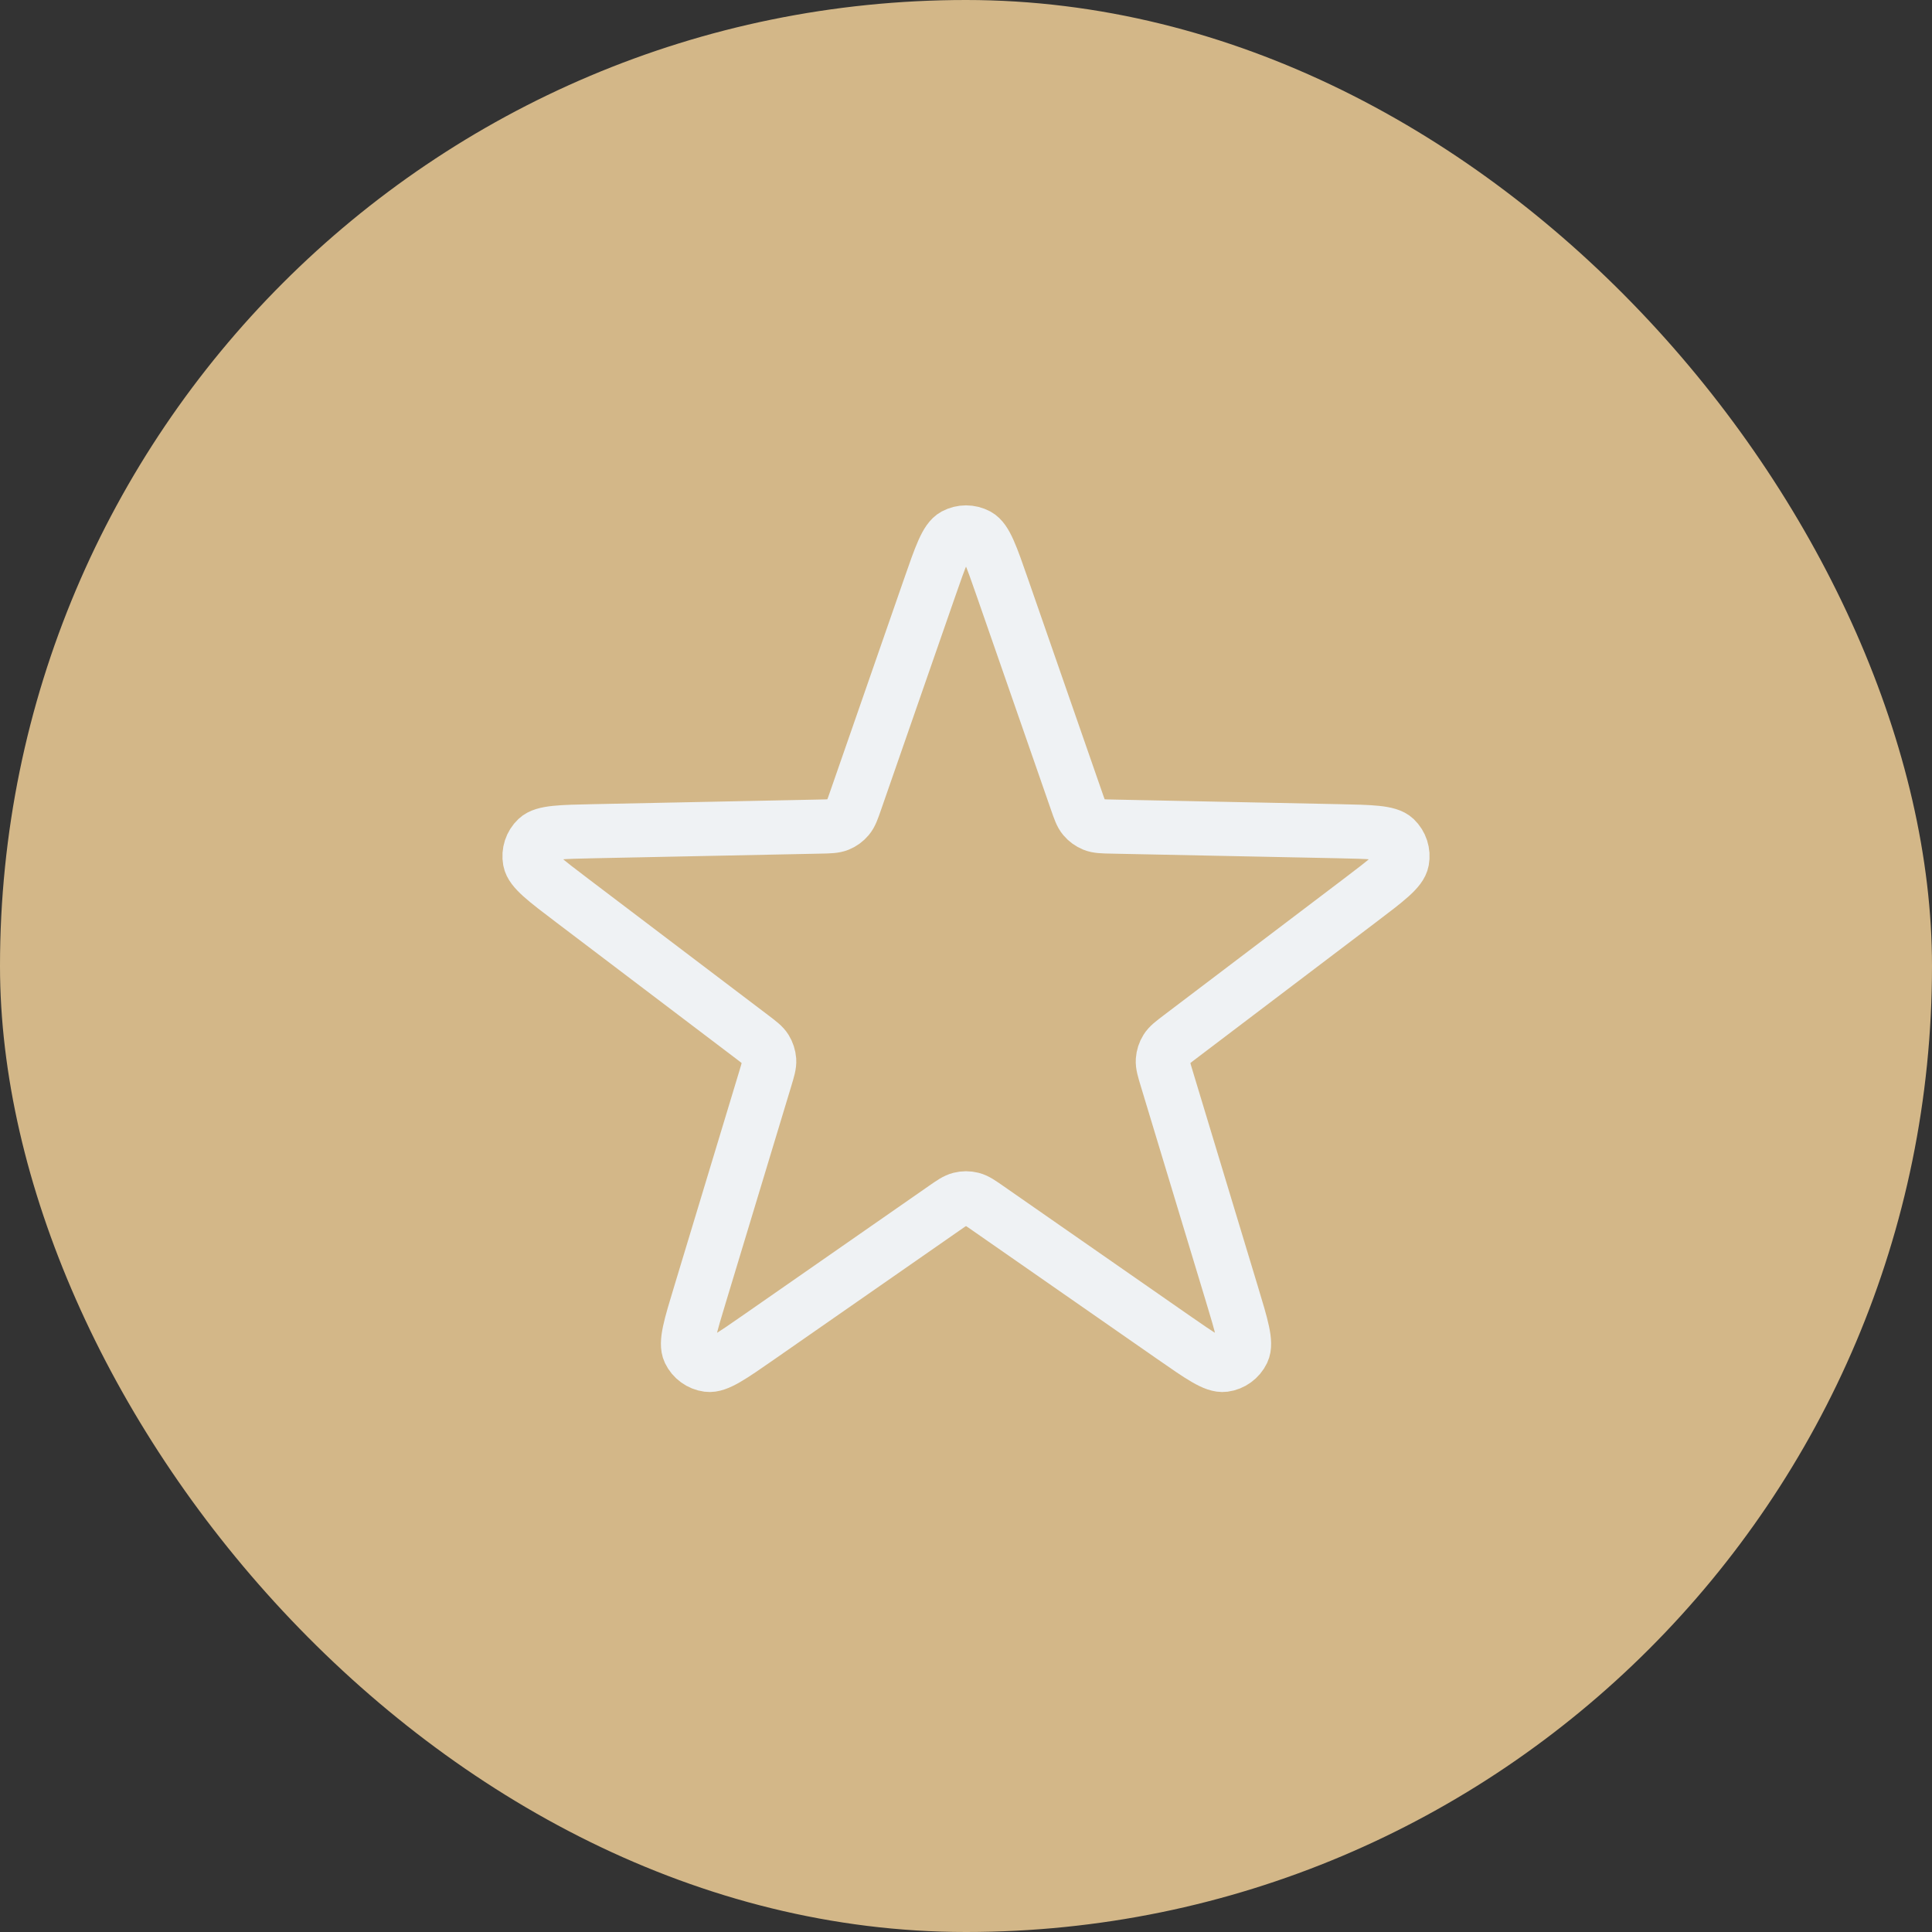
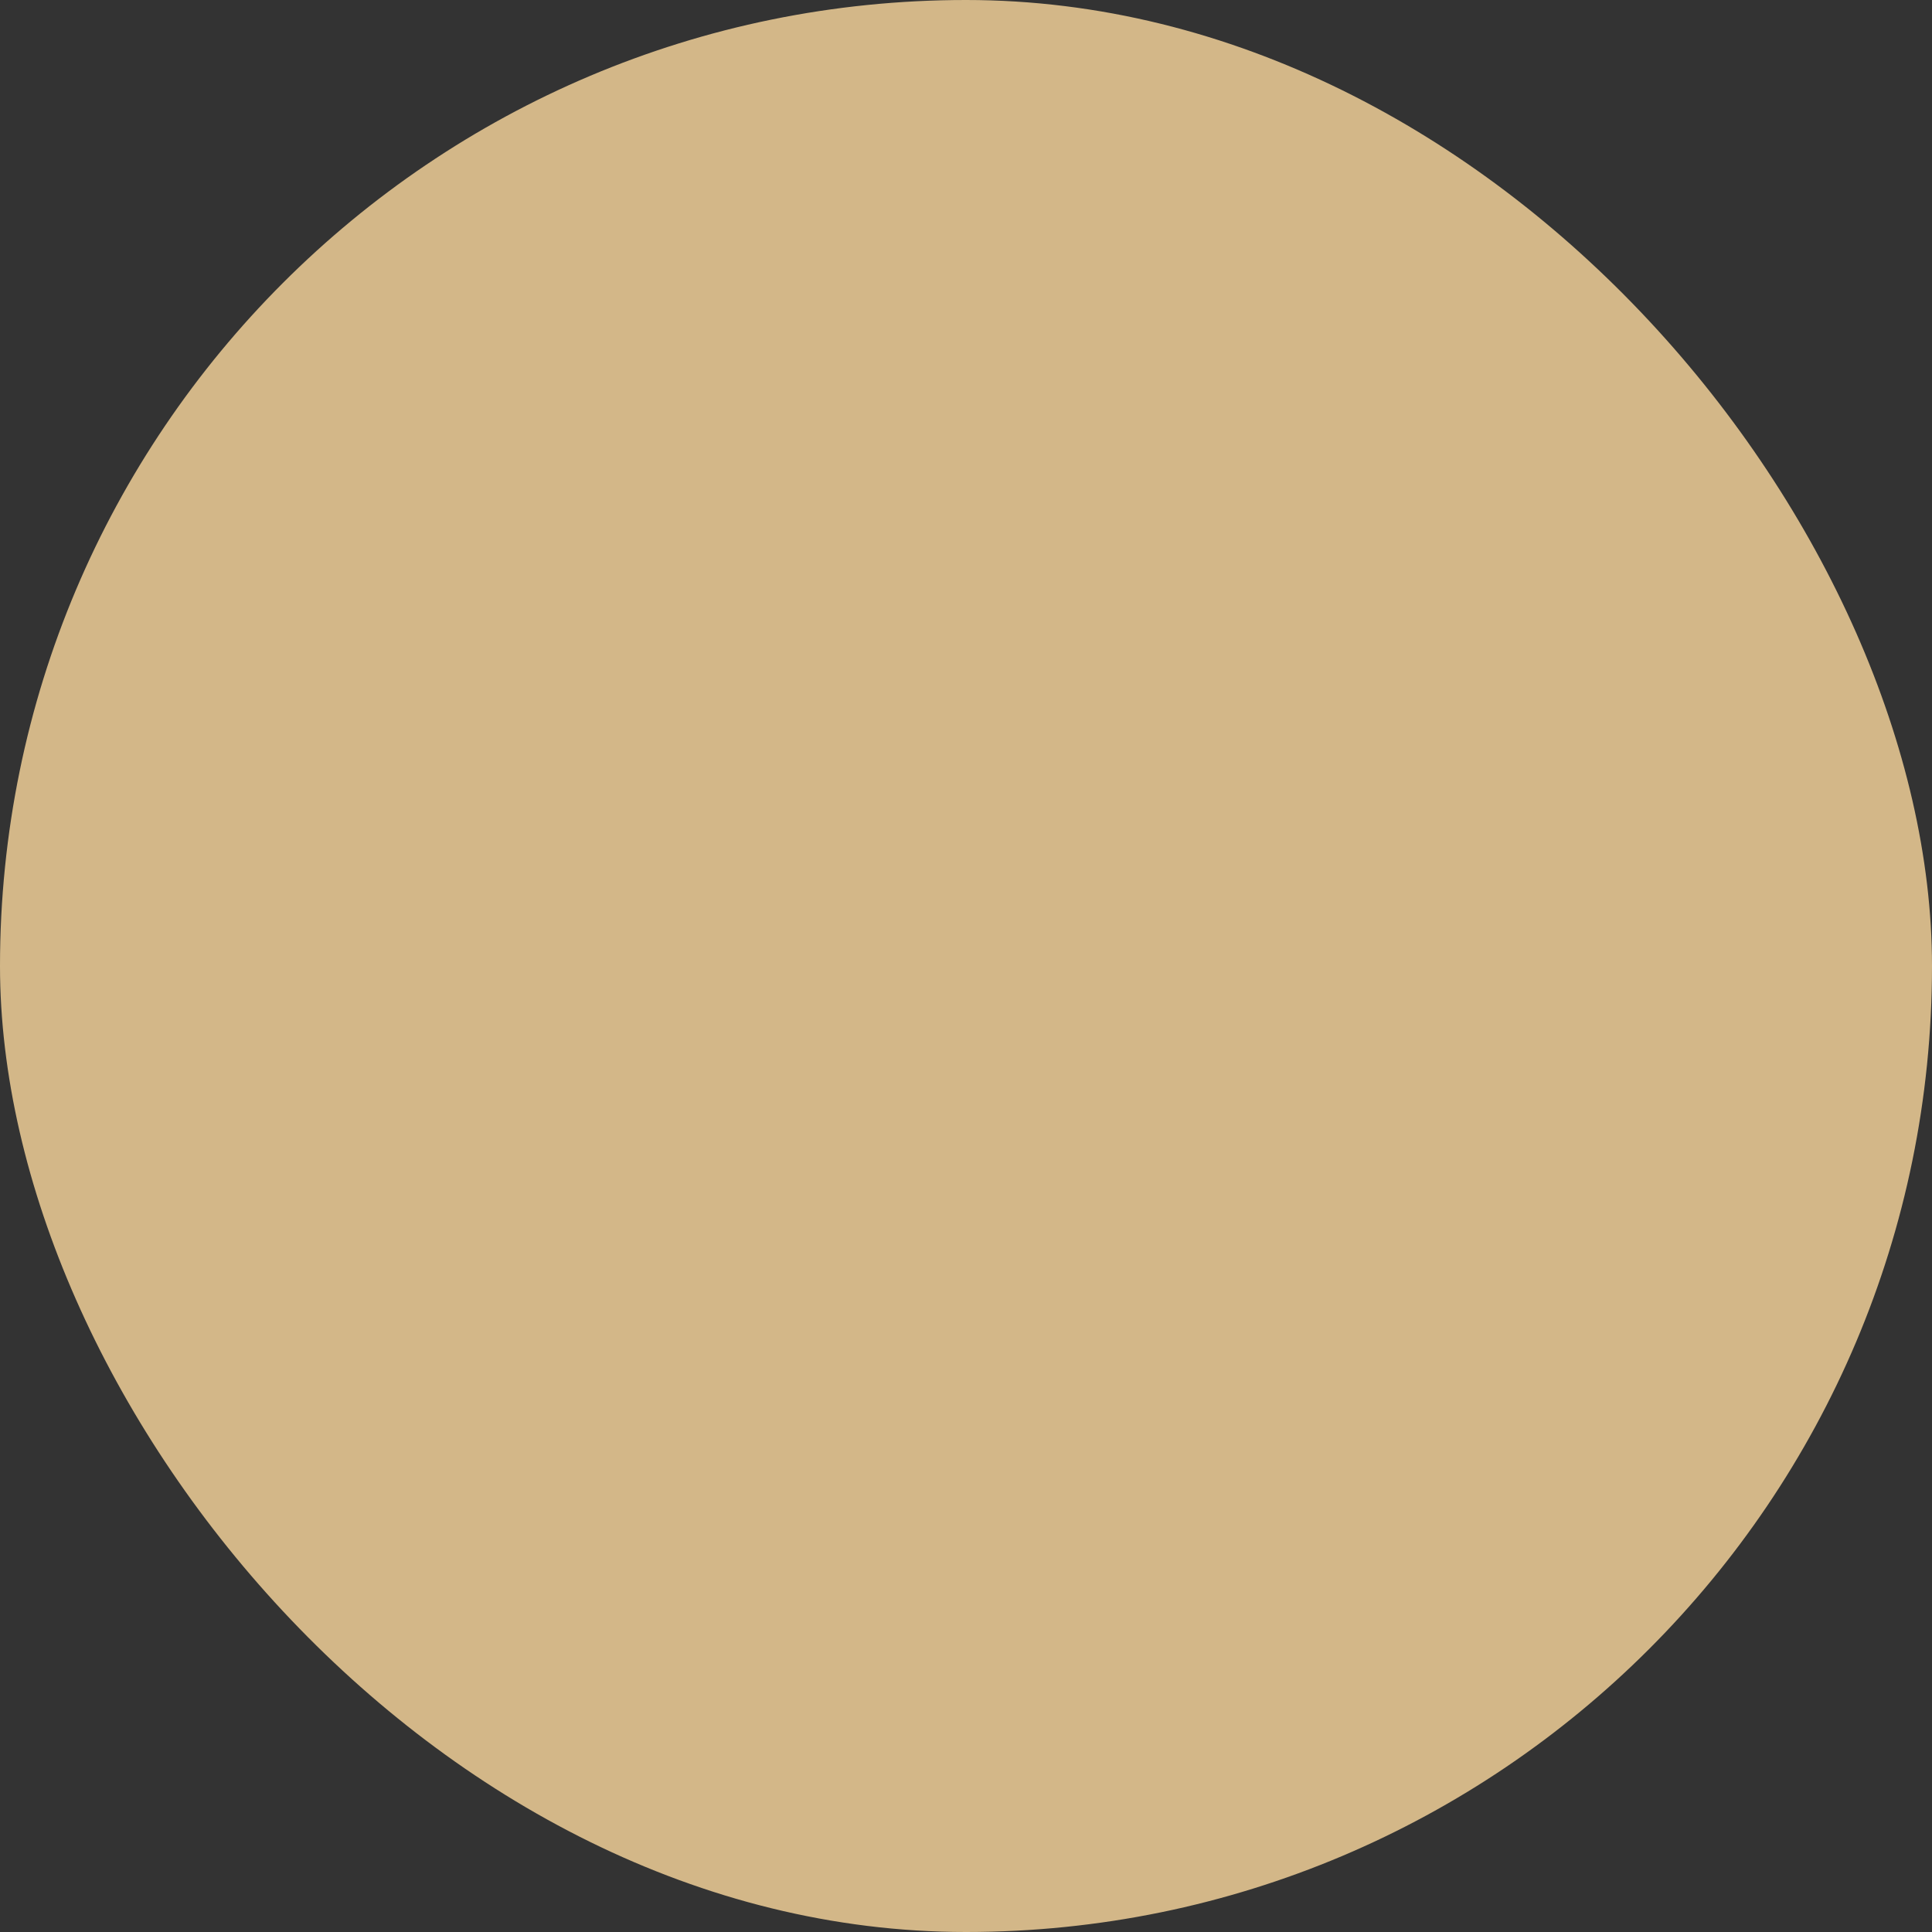
<svg xmlns="http://www.w3.org/2000/svg" width="50" height="50" viewBox="0 0 50 50" fill="none">
  <rect x="0" y="0" width="50" height="50" fill="#333333" stroke="none" />
  <rect width="50" height="50" rx="25" fill="#D3B788" />
-   <path d="M24.056 15.217C24.345 14.385 24.49 13.969 24.704 13.853C24.889 13.754 25.112 13.754 25.297 13.853C25.511 13.969 25.656 14.385 25.945 15.217L27.858 20.72C27.94 20.957 27.981 21.076 28.055 21.164C28.121 21.242 28.205 21.303 28.299 21.341C28.406 21.384 28.531 21.387 28.782 21.392L34.607 21.511C35.488 21.529 35.928 21.538 36.104 21.705C36.256 21.851 36.325 22.063 36.287 22.27C36.244 22.509 35.893 22.775 35.191 23.307L30.548 26.827C30.348 26.979 30.248 27.054 30.187 27.152C30.133 27.238 30.101 27.337 30.094 27.438C30.086 27.553 30.122 27.673 30.195 27.913L31.882 33.49C32.137 34.333 32.265 34.755 32.16 34.974C32.068 35.164 31.888 35.295 31.68 35.323C31.439 35.355 31.077 35.103 30.354 34.6L25.572 31.273C25.366 31.129 25.263 31.058 25.151 31.03C25.052 31.005 24.949 31.005 24.85 31.03C24.738 31.058 24.635 31.129 24.429 31.273L19.647 34.6C18.924 35.103 18.562 35.355 18.321 35.323C18.113 35.295 17.932 35.164 17.841 34.974C17.736 34.755 17.863 34.333 18.119 33.49L19.806 27.913C19.878 27.673 19.915 27.553 19.907 27.438C19.899 27.337 19.867 27.238 19.814 27.152C19.753 27.054 19.653 26.979 19.453 26.827L14.81 23.307C14.108 22.775 13.757 22.509 13.713 22.27C13.675 22.063 13.744 21.851 13.897 21.705C14.072 21.538 14.513 21.529 15.394 21.511L21.219 21.392C21.47 21.387 21.595 21.384 21.702 21.341C21.796 21.303 21.88 21.242 21.945 21.164C22.019 21.076 22.061 20.957 22.143 20.72L24.056 15.217Z" stroke="#EFF2F4" stroke-width="1.4" stroke-linecap="round" stroke-linejoin="round" />
</svg>